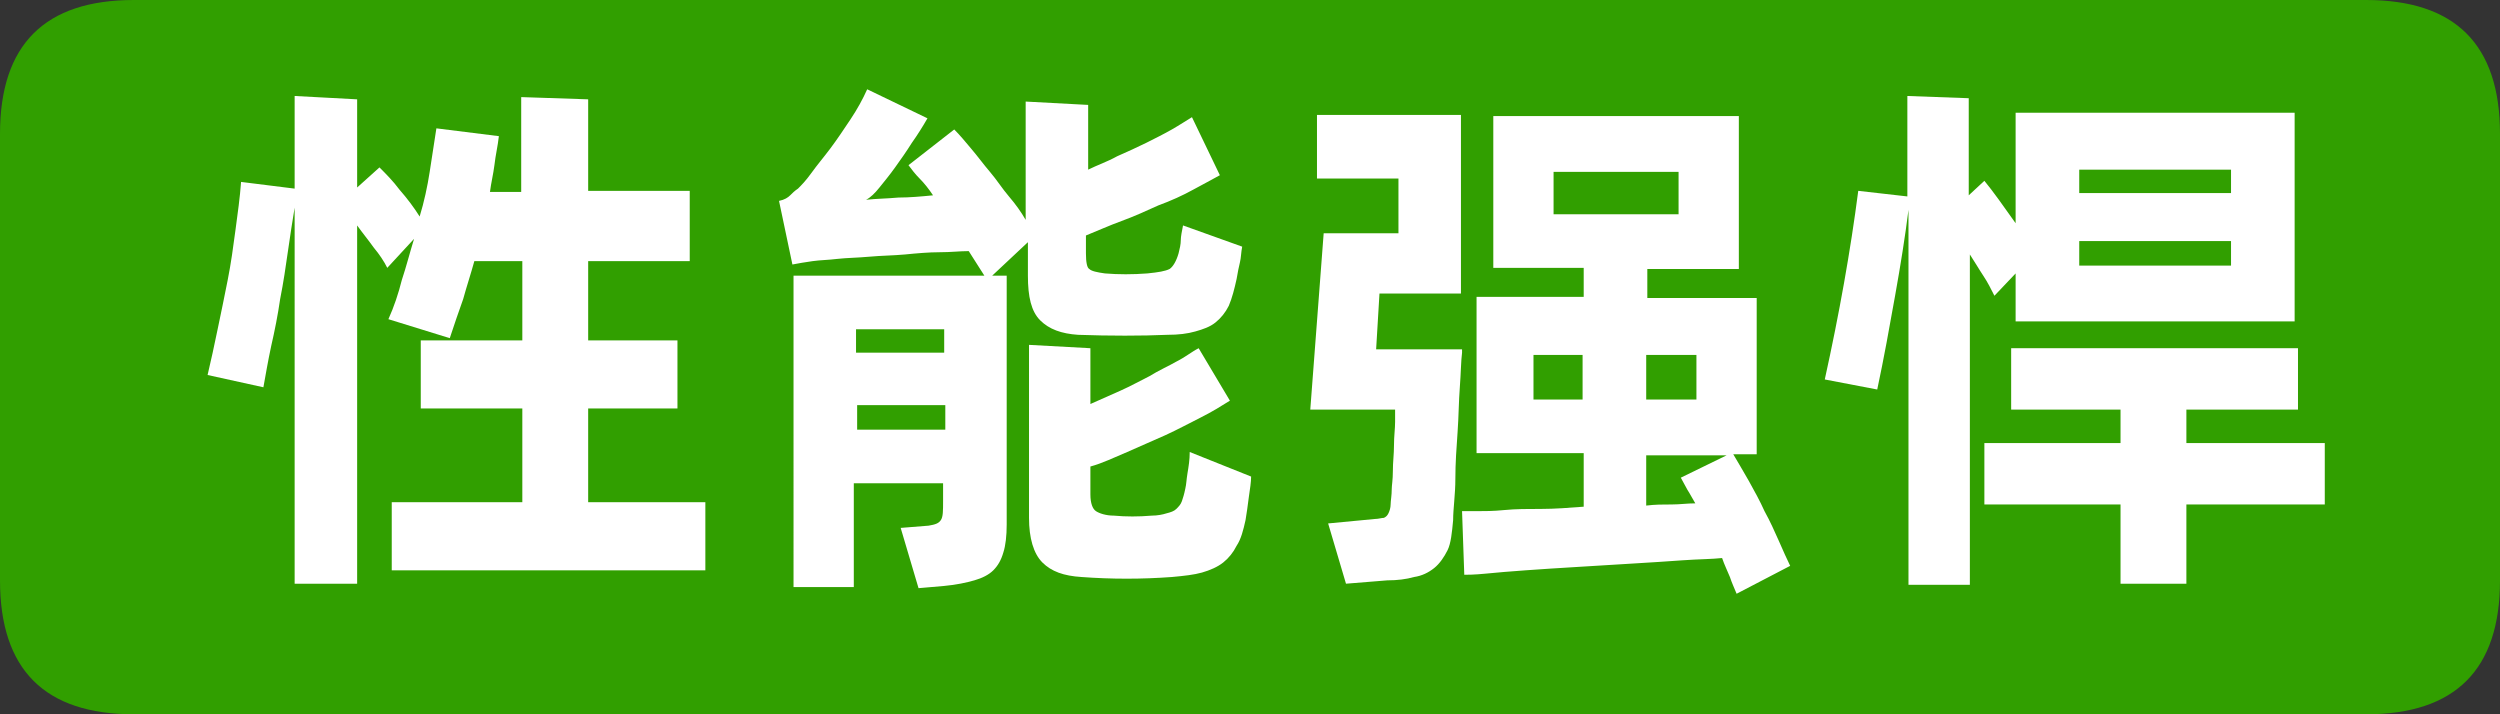
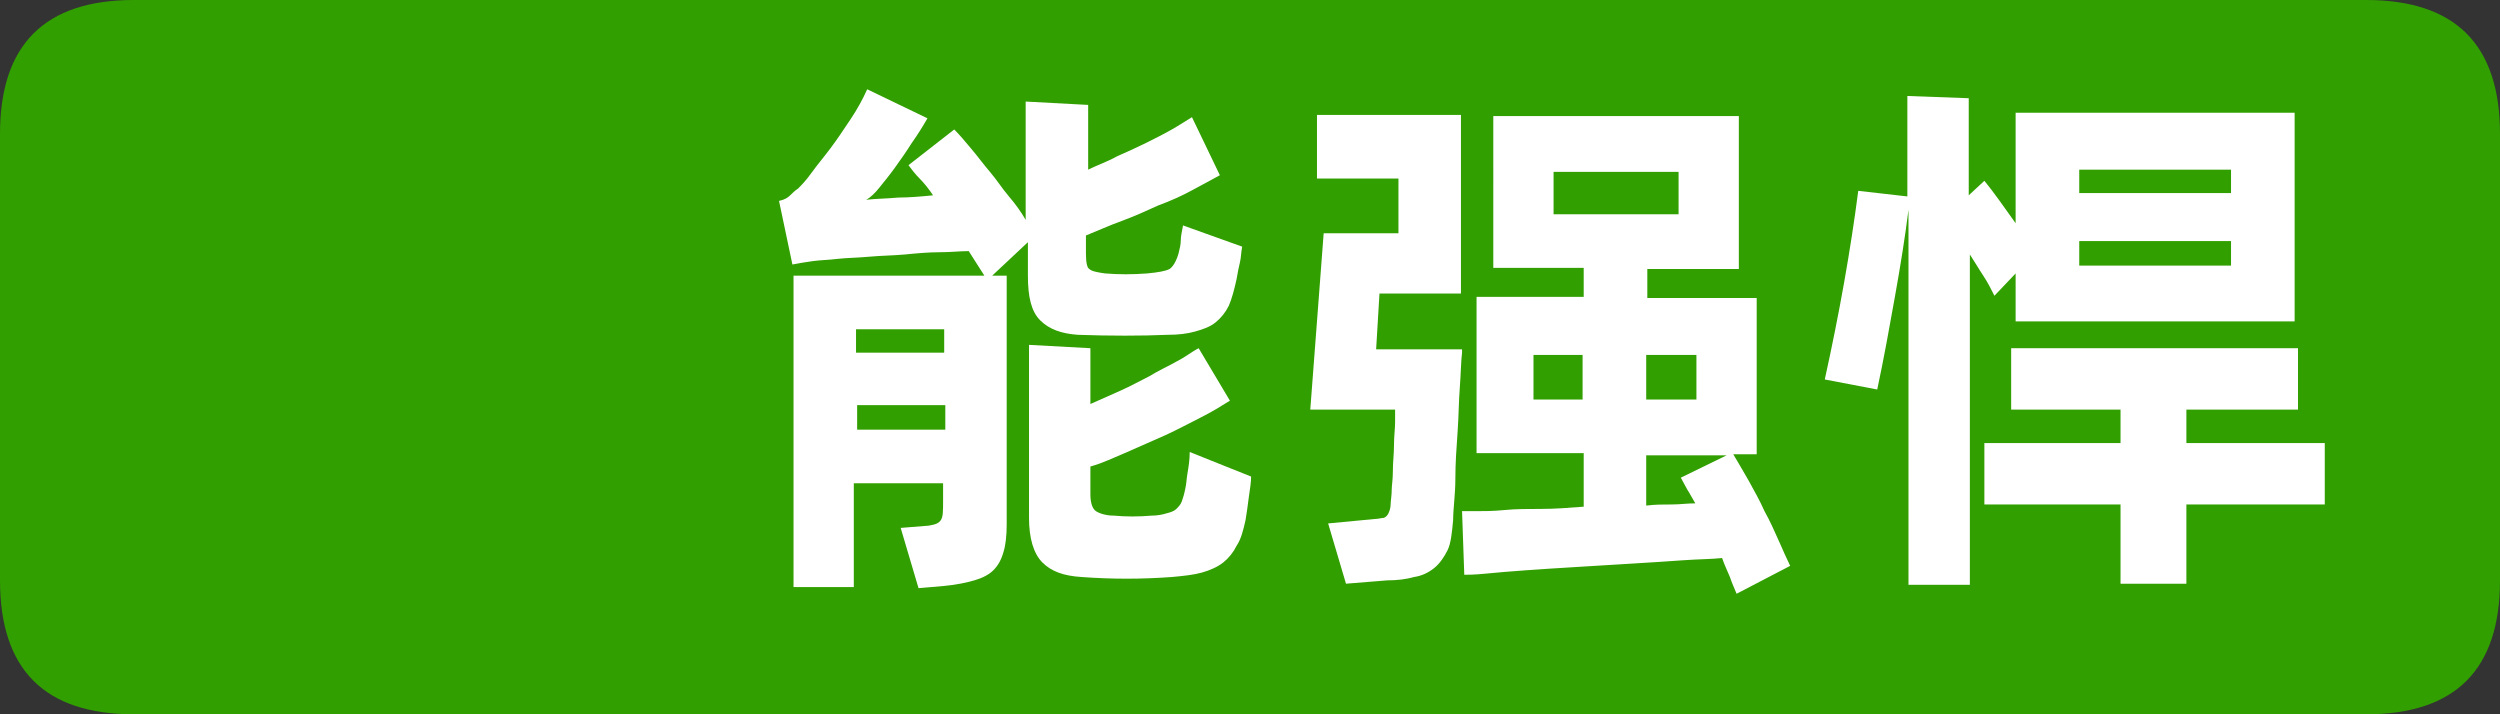
<svg xmlns="http://www.w3.org/2000/svg" version="1.1" id="图层_1" x="0px" y="0px" viewBox="0 0 224 64" style="enable-background:new 0 0 224 64;" xml:space="preserve">
  <rect x="0" y="0" width="224" height="64" fill="#333333" stroke="none" />
  <style type="text/css">
	.st0{fill:#319F00;}
	.st1{fill:#FFFFFF;}
</style>
  <path class="st0" d="M12,0h200c8,0,12,4,12,12v40c0,8-4,12-12,12H12C4,64,0,60,0,52V12C0,4,4,0,12,0z" />
  <g>
-     <path class="st1" d="M63.2,45v6.1H35.1V45h11.7v-8.4h-9.1v-6.1h9.1v-7.1h-4.3c-0.3,1.1-0.7,2.3-1,3.4c-0.4,1.1-0.8,2.3-1.2,3.5   l-5.5-1.7c0.5-1.1,0.9-2.3,1.2-3.5c0.4-1.2,0.7-2.4,1.1-3.7L34.7,24c-0.3-0.6-0.7-1.2-1.2-1.8c-0.5-0.7-1-1.3-1.5-2v32.1h-5.6V18.6   c-0.2,1.2-0.4,2.5-0.6,3.9c-0.2,1.4-0.4,2.8-0.7,4.3c-0.2,1.4-0.5,2.9-0.8,4.2c-0.3,1.4-0.5,2.6-0.7,3.7l-5-1.1   c0.3-1.3,0.6-2.6,0.9-4.1c0.3-1.4,0.6-2.9,0.9-4.4c0.3-1.5,0.5-3,0.7-4.5c0.2-1.5,0.4-2.9,0.5-4.3l4.8,0.6V8.6L32,8.9v7.9l2-1.8   c0.6,0.6,1.2,1.2,1.8,2c0.7,0.8,1.3,1.6,1.8,2.4c0.4-1.3,0.7-2.7,0.9-4c0.2-1.3,0.4-2.6,0.6-3.9l5.6,0.7c-0.1,0.9-0.3,1.7-0.4,2.6   c-0.1,0.8-0.3,1.6-0.4,2.4h2.8V8.7l6,0.2v8.2h9.1v6.3h-9.1v7.1h8v6.1h-8V45H63.2z" />
    <path class="st1" d="M96.6,30c-1.5-0.1-2.6-0.5-3.4-1.3c-0.8-0.8-1.1-2.1-1.1-4v-3l-3.2,3h1.3V47c0,1-0.1,1.9-0.3,2.5   c-0.2,0.7-0.5,1.2-0.9,1.6c-0.4,0.4-1,0.7-1.7,0.9c-0.7,0.2-1.6,0.4-2.7,0.5l-2.3,0.2l-1.6-5.4l2.5-0.2c0.6-0.1,0.9-0.2,1.1-0.5   c0.2-0.3,0.2-0.8,0.2-1.8v-1.5h-8v9.3h-5.4V24.7h17.1l-1.4-2.2c-0.8,0-1.6,0.1-2.6,0.1c-1,0-2.1,0.1-3.1,0.2   c-1.1,0.1-2.1,0.1-3.2,0.2c-1.1,0.1-2,0.1-2.9,0.2c-0.8,0.1-1.5,0.1-2.2,0.2c-0.7,0.1-1.3,0.2-1.8,0.3L69.8,18   c0.5-0.1,0.8-0.3,1-0.5c0.2-0.2,0.4-0.4,0.7-0.6c0.3-0.3,0.7-0.7,1.2-1.4c0.5-0.7,1.1-1.4,1.7-2.2c0.6-0.8,1.2-1.7,1.8-2.6   c0.6-0.9,1.1-1.8,1.5-2.7l5.4,2.6c-0.4,0.7-0.9,1.5-1.4,2.2c-0.5,0.8-1,1.5-1.5,2.2c-0.5,0.7-1,1.3-1.4,1.8   c-0.4,0.5-0.8,0.9-1.2,1.1c0.9-0.1,1.8-0.1,2.9-0.2c1,0,2.1-0.1,3.1-0.2c-0.4-0.6-0.8-1.1-1.2-1.5c-0.4-0.4-0.7-0.8-1-1.2l4.1-3.2   c0.5,0.5,1,1.1,1.5,1.7c0.6,0.7,1.1,1.4,1.7,2.1c0.6,0.7,1.1,1.5,1.7,2.2c0.6,0.7,1.1,1.4,1.5,2.1V9.1l5.6,0.3v5.8   c0.8-0.4,1.7-0.7,2.6-1.2c0.9-0.4,1.8-0.8,2.6-1.2c0.8-0.4,1.6-0.8,2.3-1.2c0.7-0.4,1.3-0.8,1.8-1.1l2.5,5.2   c-0.7,0.4-1.5,0.8-2.4,1.3c-0.9,0.5-2,1-3.1,1.4c-1.1,0.5-2.2,1-3.3,1.4s-2.2,0.9-3.2,1.3v1.6c0,0.8,0.1,1.3,0.3,1.4   c0.2,0.2,0.7,0.3,1.4,0.4c1.2,0.1,2.5,0.1,3.8,0c1-0.1,1.6-0.2,2-0.4c0.3-0.2,0.6-0.7,0.8-1.4c0.1-0.4,0.2-0.8,0.2-1.2   c0-0.3,0.1-0.8,0.2-1.3l5.3,1.9c-0.1,0.5-0.1,1-0.2,1.4c-0.1,0.4-0.2,0.9-0.3,1.5c-0.2,0.9-0.4,1.7-0.7,2.4   c-0.3,0.6-0.7,1.1-1.2,1.5c-0.5,0.4-1.1,0.6-1.8,0.8c-0.7,0.2-1.5,0.3-2.5,0.3C102.3,30.1,99.4,30.1,96.6,30z M76.7,29.5v2.1h7.9   v-2.1H76.7z M84.7,38.5l0-2.2h-7.9v2.2H84.7z M112.1,42.7c0,0.5-0.1,1.1-0.2,1.8c-0.1,0.8-0.2,1.5-0.3,2.1   c-0.2,0.9-0.4,1.7-0.8,2.3c-0.3,0.6-0.7,1.1-1.2,1.5c-0.5,0.4-1.2,0.7-1.9,0.9c-0.7,0.2-1.6,0.3-2.7,0.4c-2.7,0.2-5.4,0.2-8.1,0   c-1.6-0.1-2.7-0.5-3.5-1.3c-0.8-0.8-1.2-2.2-1.2-4V30.9l5.5,0.3v5c0.9-0.4,1.8-0.8,2.7-1.2c0.9-0.4,1.8-0.9,2.6-1.3   c0.8-0.5,1.7-0.9,2.4-1.3c0.8-0.4,1.4-0.9,2-1.2l2.8,4.7c-0.8,0.5-1.6,1-2.6,1.5c-1,0.5-2.1,1.1-3.2,1.6c-1.1,0.5-2.3,1-3.4,1.5   c-1.2,0.5-2.2,1-3.3,1.3v2.5c0,0.8,0.2,1.3,0.5,1.5c0.3,0.2,0.9,0.4,1.6,0.4c1.1,0.1,2.2,0.1,3.4,0c0.5,0,1-0.1,1.3-0.2   c0.4-0.1,0.7-0.2,0.9-0.4c0.2-0.2,0.4-0.4,0.5-0.7c0.1-0.3,0.2-0.6,0.3-1.1c0.1-0.4,0.1-0.8,0.2-1.4c0.1-0.6,0.2-1.2,0.2-1.9   L112.1,42.7z" />
    <path class="st1" d="M131,31.6c-0.1,0.8-0.1,1.8-0.2,3.1c-0.1,1.3-0.1,2.6-0.2,4c-0.1,1.4-0.2,2.8-0.2,4.2s-0.2,2.7-0.2,3.7   c-0.1,1.1-0.2,2.1-0.5,2.7s-0.7,1.2-1.2,1.6c-0.5,0.4-1.1,0.7-1.8,0.8c-0.7,0.2-1.5,0.3-2.4,0.3l-3.7,0.3l-1.6-5.4l4.2-0.4   c0.3,0,0.6-0.1,0.8-0.1c0.2-0.1,0.3-0.2,0.4-0.4s0.2-0.5,0.2-0.8c0-0.3,0.1-0.8,0.1-1.4c0-0.3,0.1-0.8,0.1-1.6s0.1-1.5,0.1-2.3   c0-0.8,0.1-1.5,0.1-2.1c0-0.6,0-1,0-1.1h-7.6l1.2-15.8h6.7v-4.9h-7.3v-5.7h12.9v16h-7.3l-0.3,5H131z M155.6,53.2   c-0.2-0.5-0.4-0.9-0.6-1.5c-0.2-0.5-0.5-1.1-0.7-1.7c-0.9,0.1-2.1,0.1-3.5,0.2c-1.4,0.1-2.9,0.2-4.6,0.3s-3.3,0.2-4.9,0.3   c-1.7,0.1-3.2,0.2-4.6,0.3c-1.4,0.1-2.6,0.2-3.6,0.3c-1,0.1-1.7,0.1-1.9,0.1l-0.2-5.7c0.2,0,0.7,0,1.3,0c0.7,0,1.5,0,2.5-0.1   s2.1-0.1,3.3-0.1c1.2,0,2.5-0.1,3.8-0.2v-4.8h-9.6v-14h9.6v-2.6h-8.1V10.4h22v13.7h-8.2v2.6h9.8v14h-2.1c0.4,0.7,0.9,1.5,1.4,2.4   s1,1.8,1.4,2.7c0.5,0.9,0.9,1.8,1.3,2.7c0.4,0.9,0.7,1.6,1,2.2L155.6,53.2z M141.8,35.8v-4h-4.4v4H141.8z M139.2,19.2h11.2v-3.8   h-11.2V19.2z M147.5,31.8v4h4.5v-4H147.5z M147.5,45.3c0.8-0.1,1.5-0.1,2.3-0.1c0.7,0,1.4-0.1,2.1-0.1c-0.3-0.5-0.5-0.9-0.7-1.2   c-0.2-0.4-0.4-0.7-0.6-1.1l4.1-2h-7.2V45.3z" />
    <path class="st1" d="M178.7,26.5c-0.3-0.6-0.6-1.2-1-1.8c-0.4-0.6-0.8-1.3-1.2-1.9v29.6h-5.5V18.8c-0.3,2.4-0.7,4.9-1.2,7.7   s-1,5.6-1.6,8.4l-4.7-0.9c1.3-5.9,2.3-11.5,3-16.9l4.4,0.5v-9l5.5,0.2v8.7l1.4-1.3c0.4,0.5,0.8,1,1.3,1.7c0.5,0.7,1,1.4,1.5,2.1   v-9.9h25v18.7h-25v-4.3L178.7,26.5z M208.3,45.2h-12.4v7.1H190v-7.1h-12.2v-5.5H190v-3h-9.8v-5.5h25.7v5.5h-10v3h12.4V45.2z    M186.3,15.2v2.1h13.6v-2.1H186.3z M199.9,23.8v-2.2h-13.6v2.2H199.9z" />
  </g>
</svg>